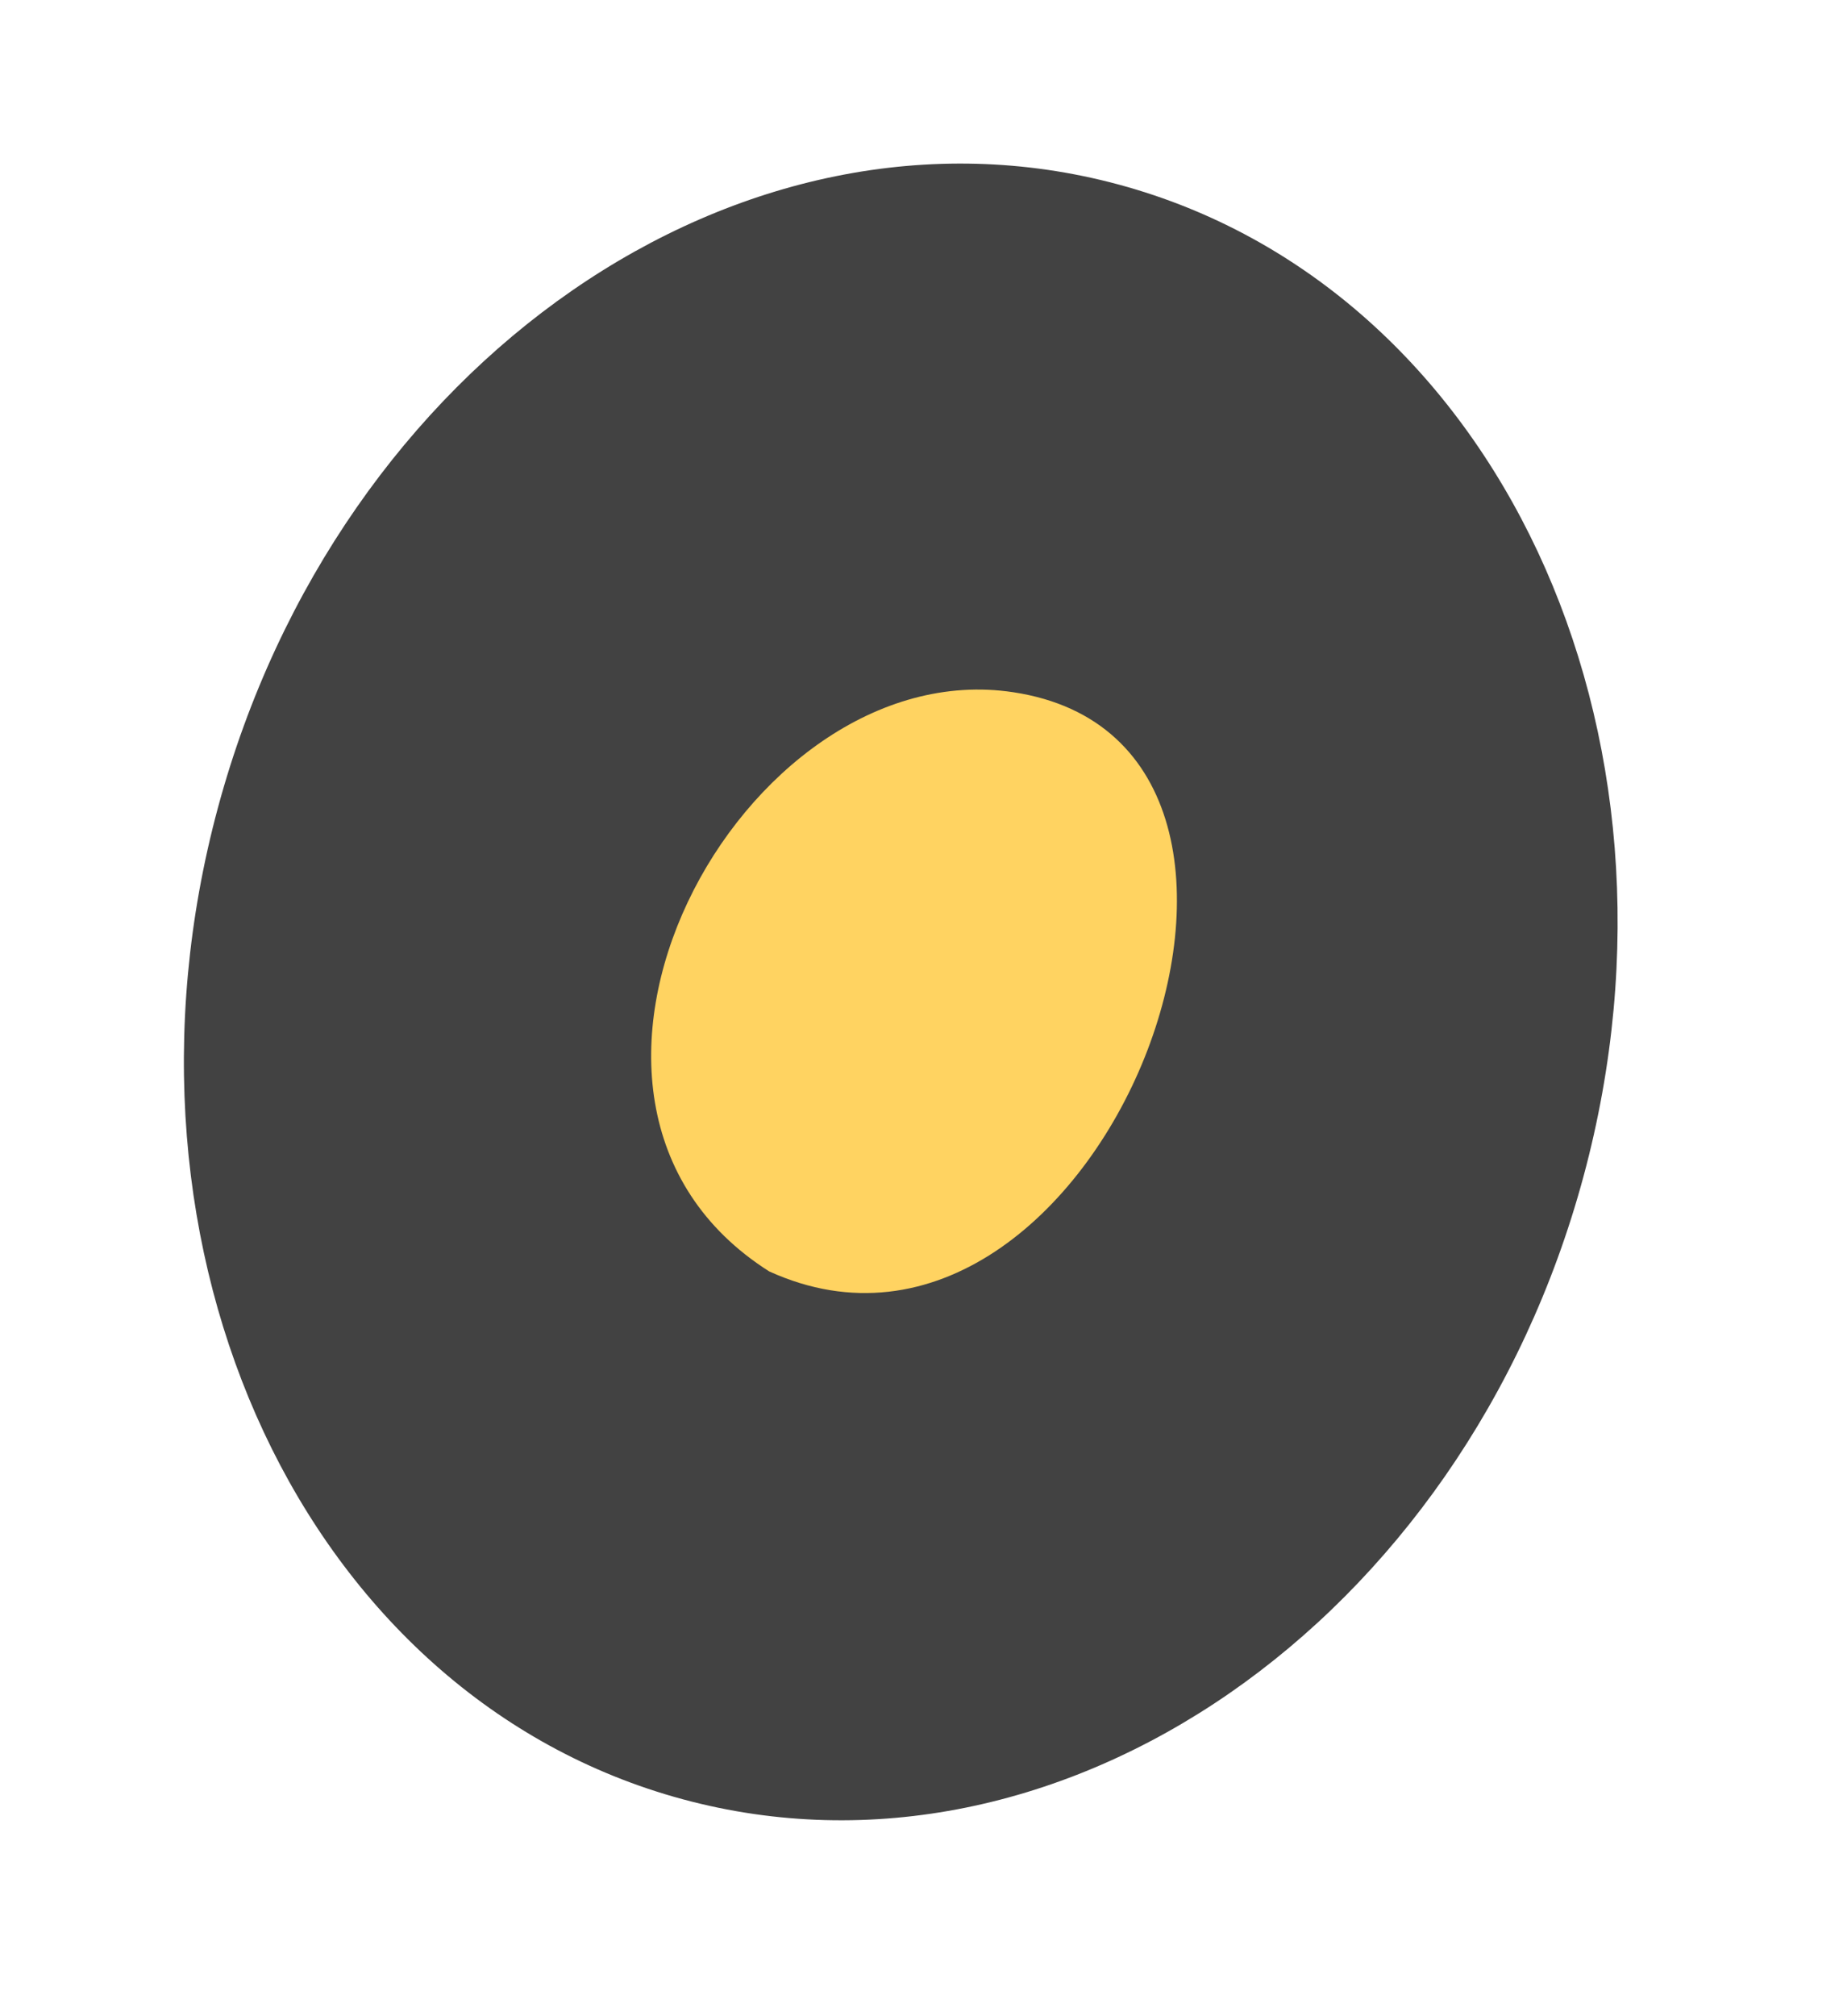
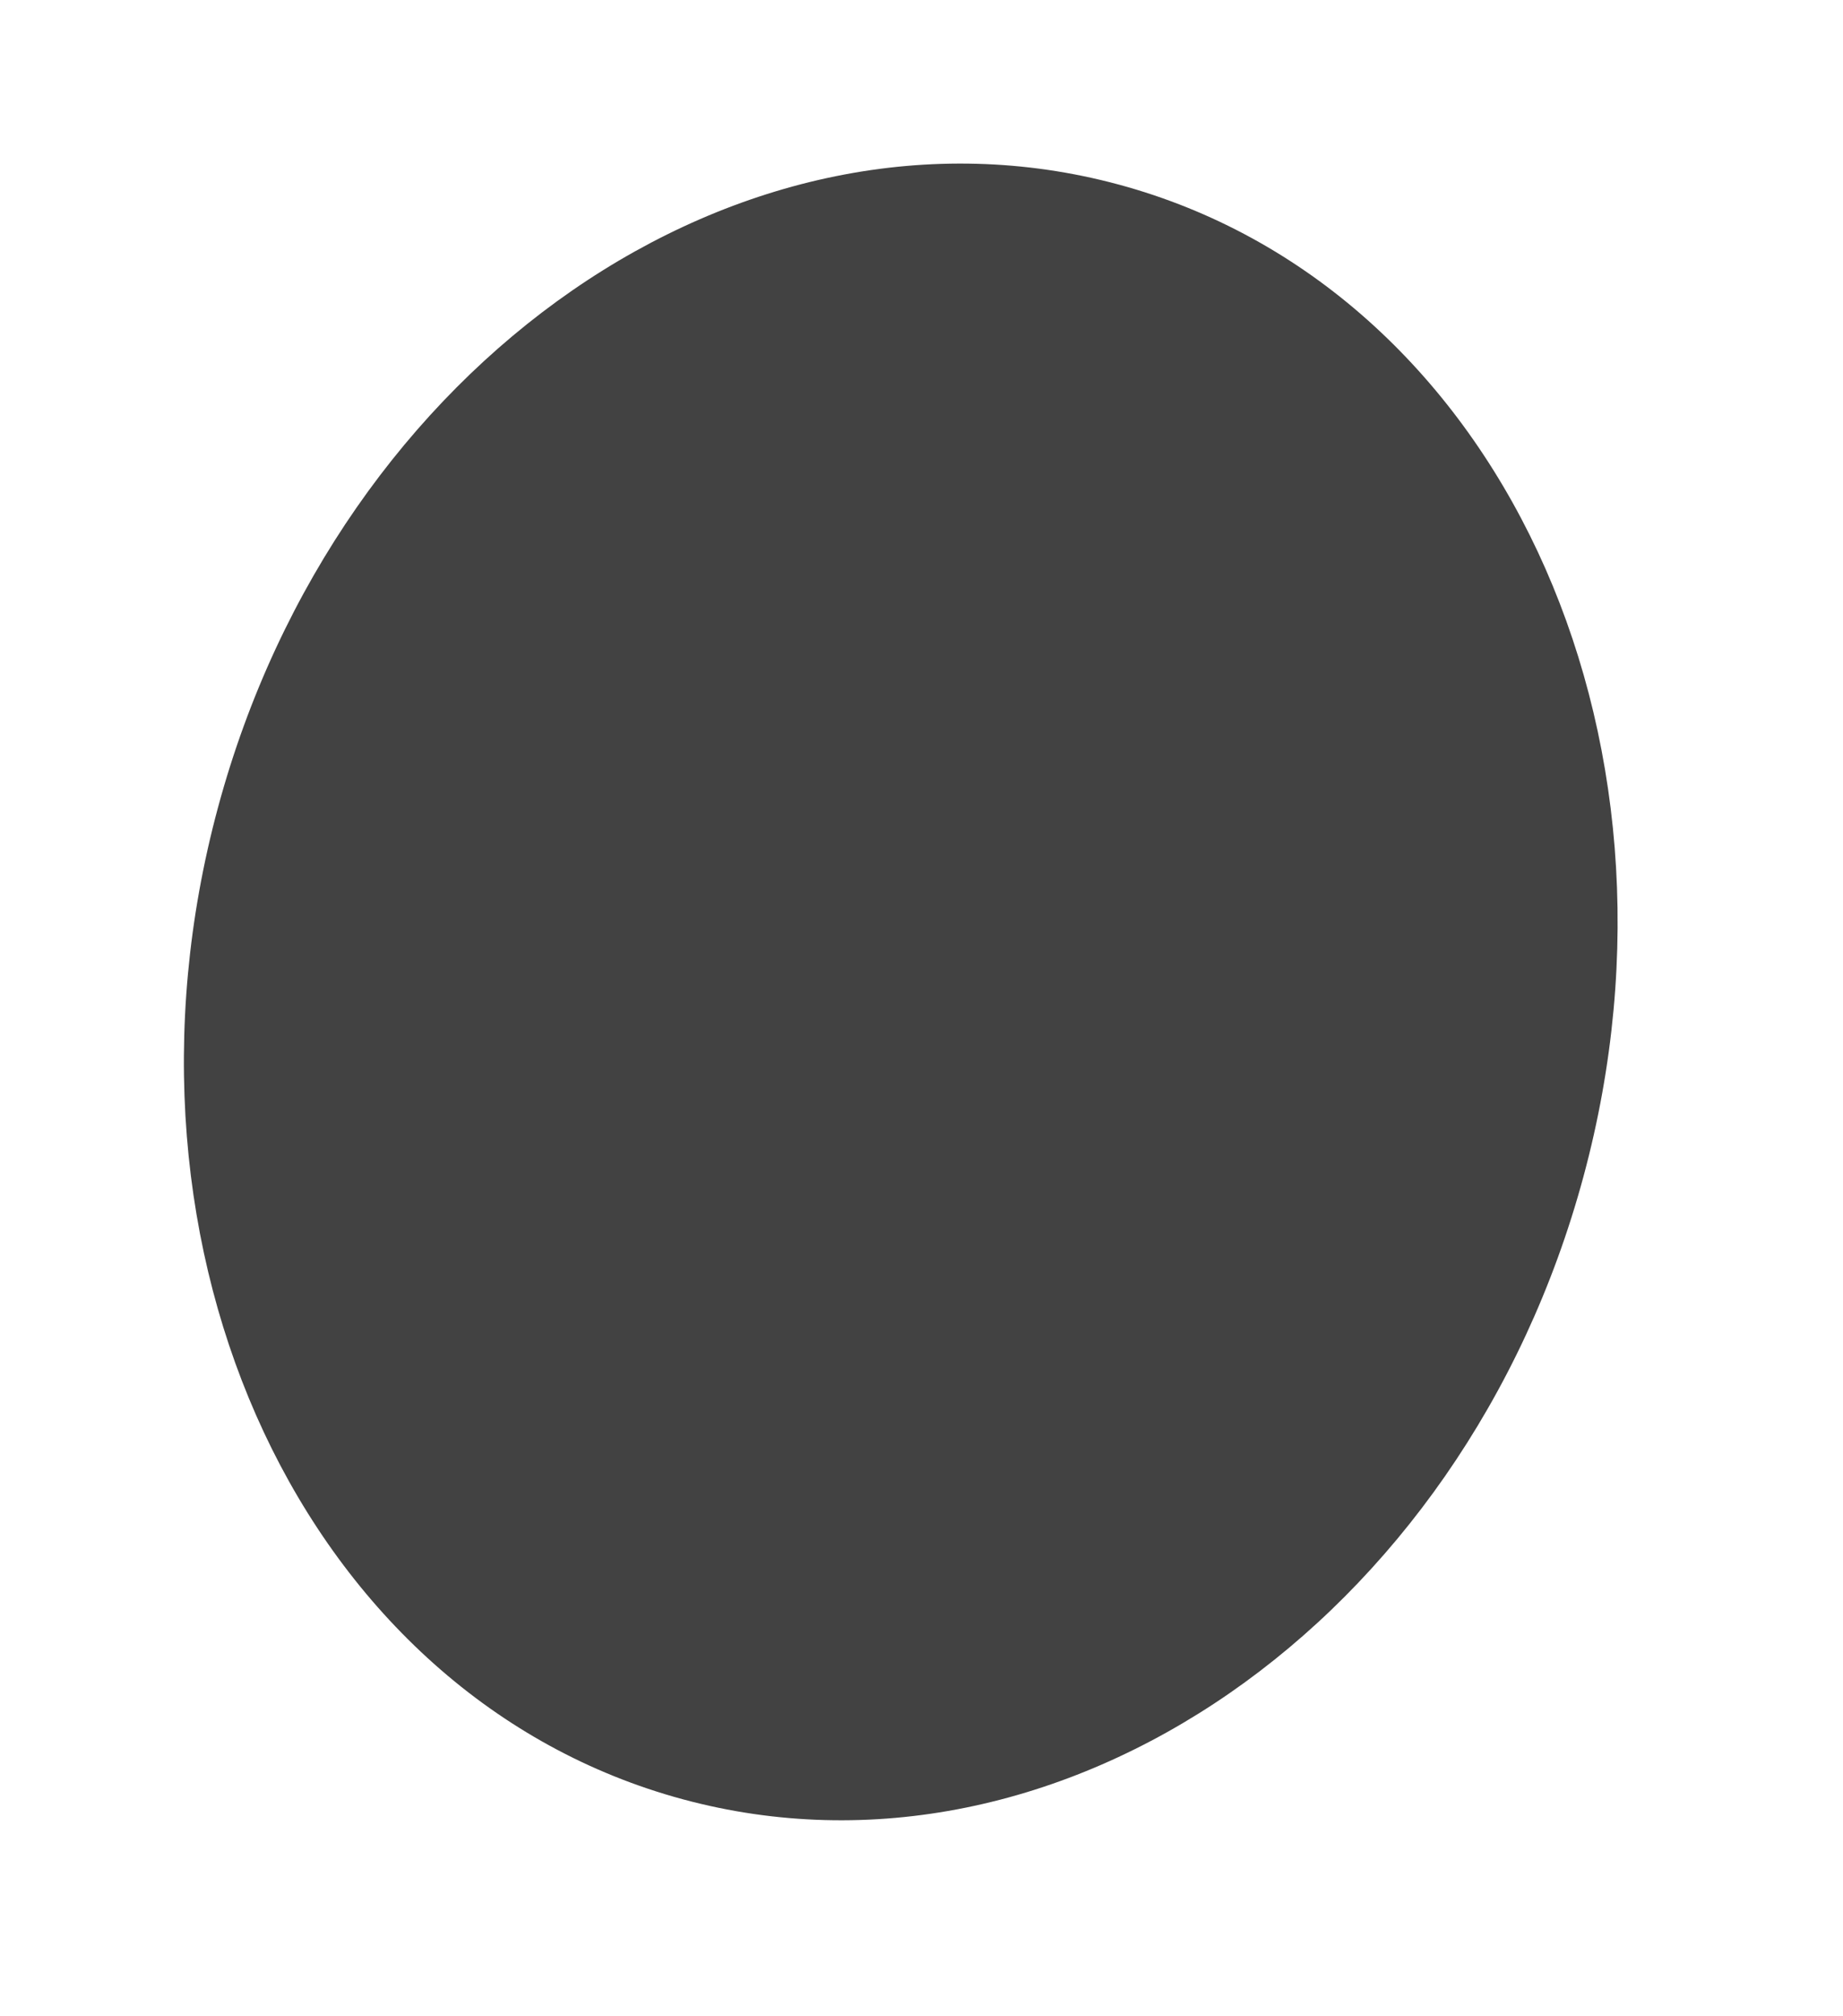
<svg xmlns="http://www.w3.org/2000/svg" width="43" height="47" viewBox="0 0 43 47" fill="none">
  <path d="M36.945 27.433C34.136 37.83 24.727 44.331 15.93 41.954C7.133 39.577 2.278 29.222 5.087 18.825C7.897 8.428 17.305 1.927 26.103 4.304C34.9 6.681 39.754 17.036 36.945 27.433Z" fill="#424242" />
-   <path d="M23.642 16.141C17.292 15.179 11.637 25.648 17.947 29.646C25.642 33.142 31.706 17.36 23.642 16.141Z" fill="#FFD361" />
</svg>